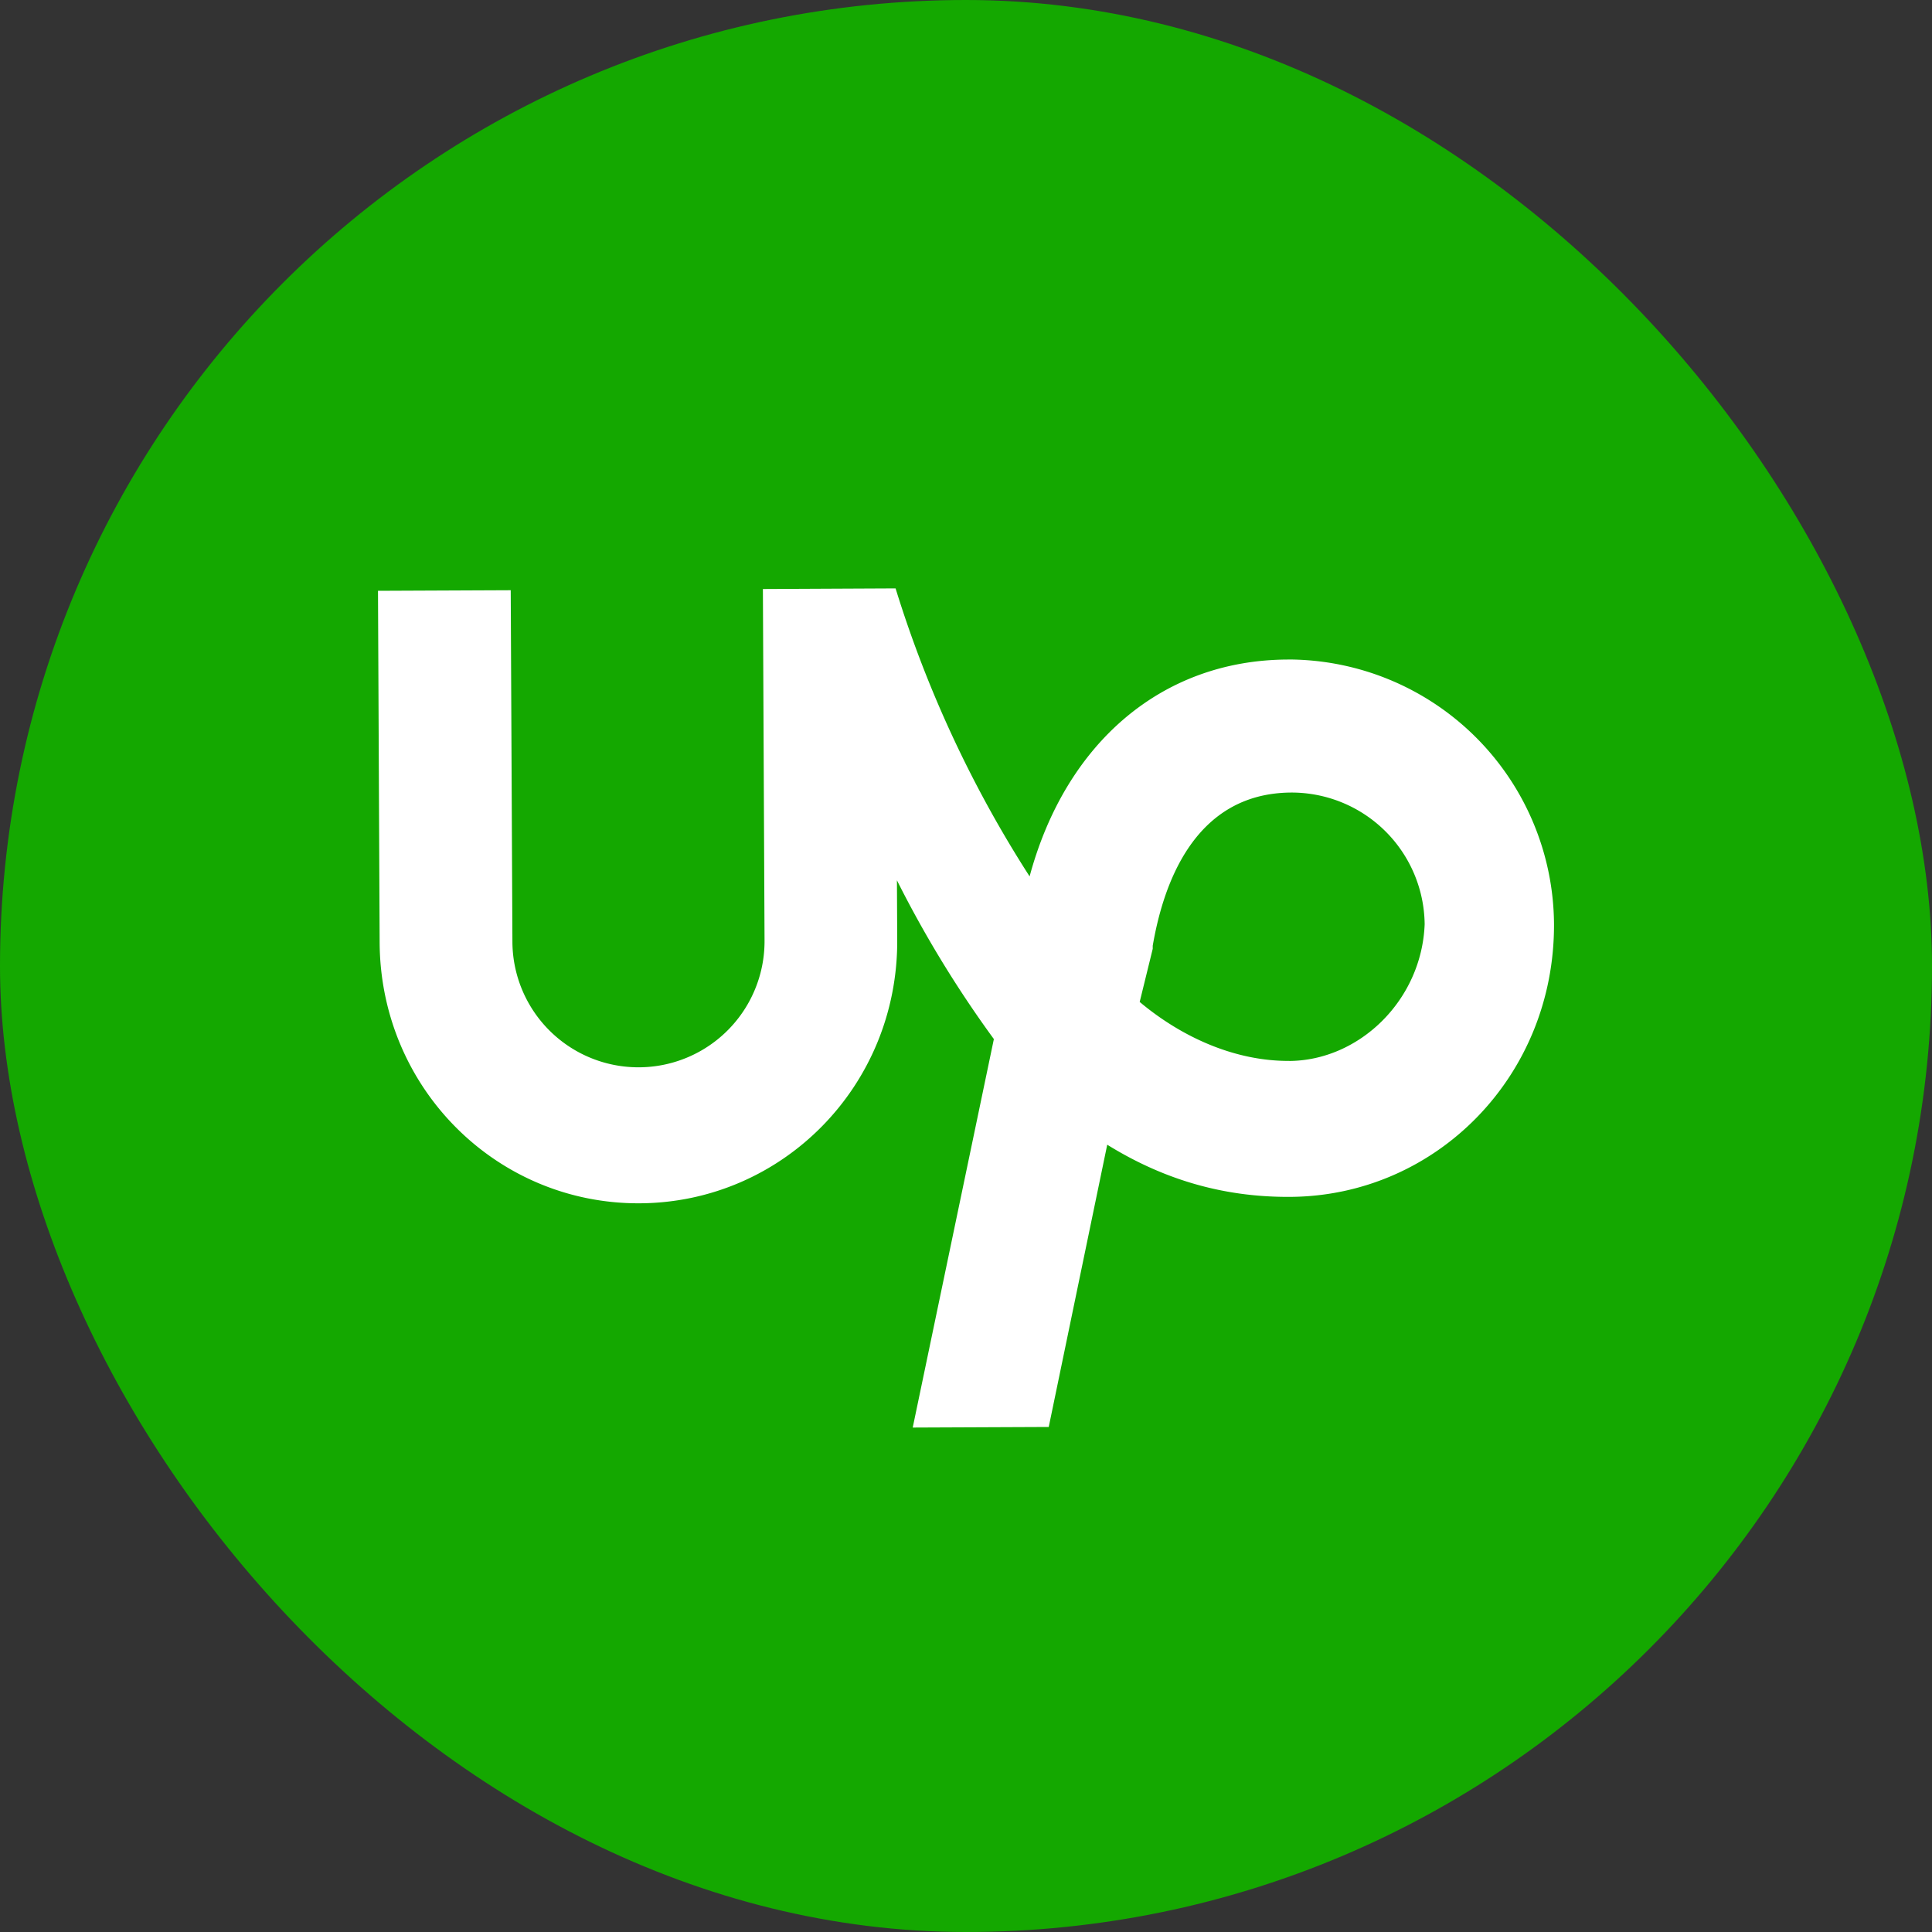
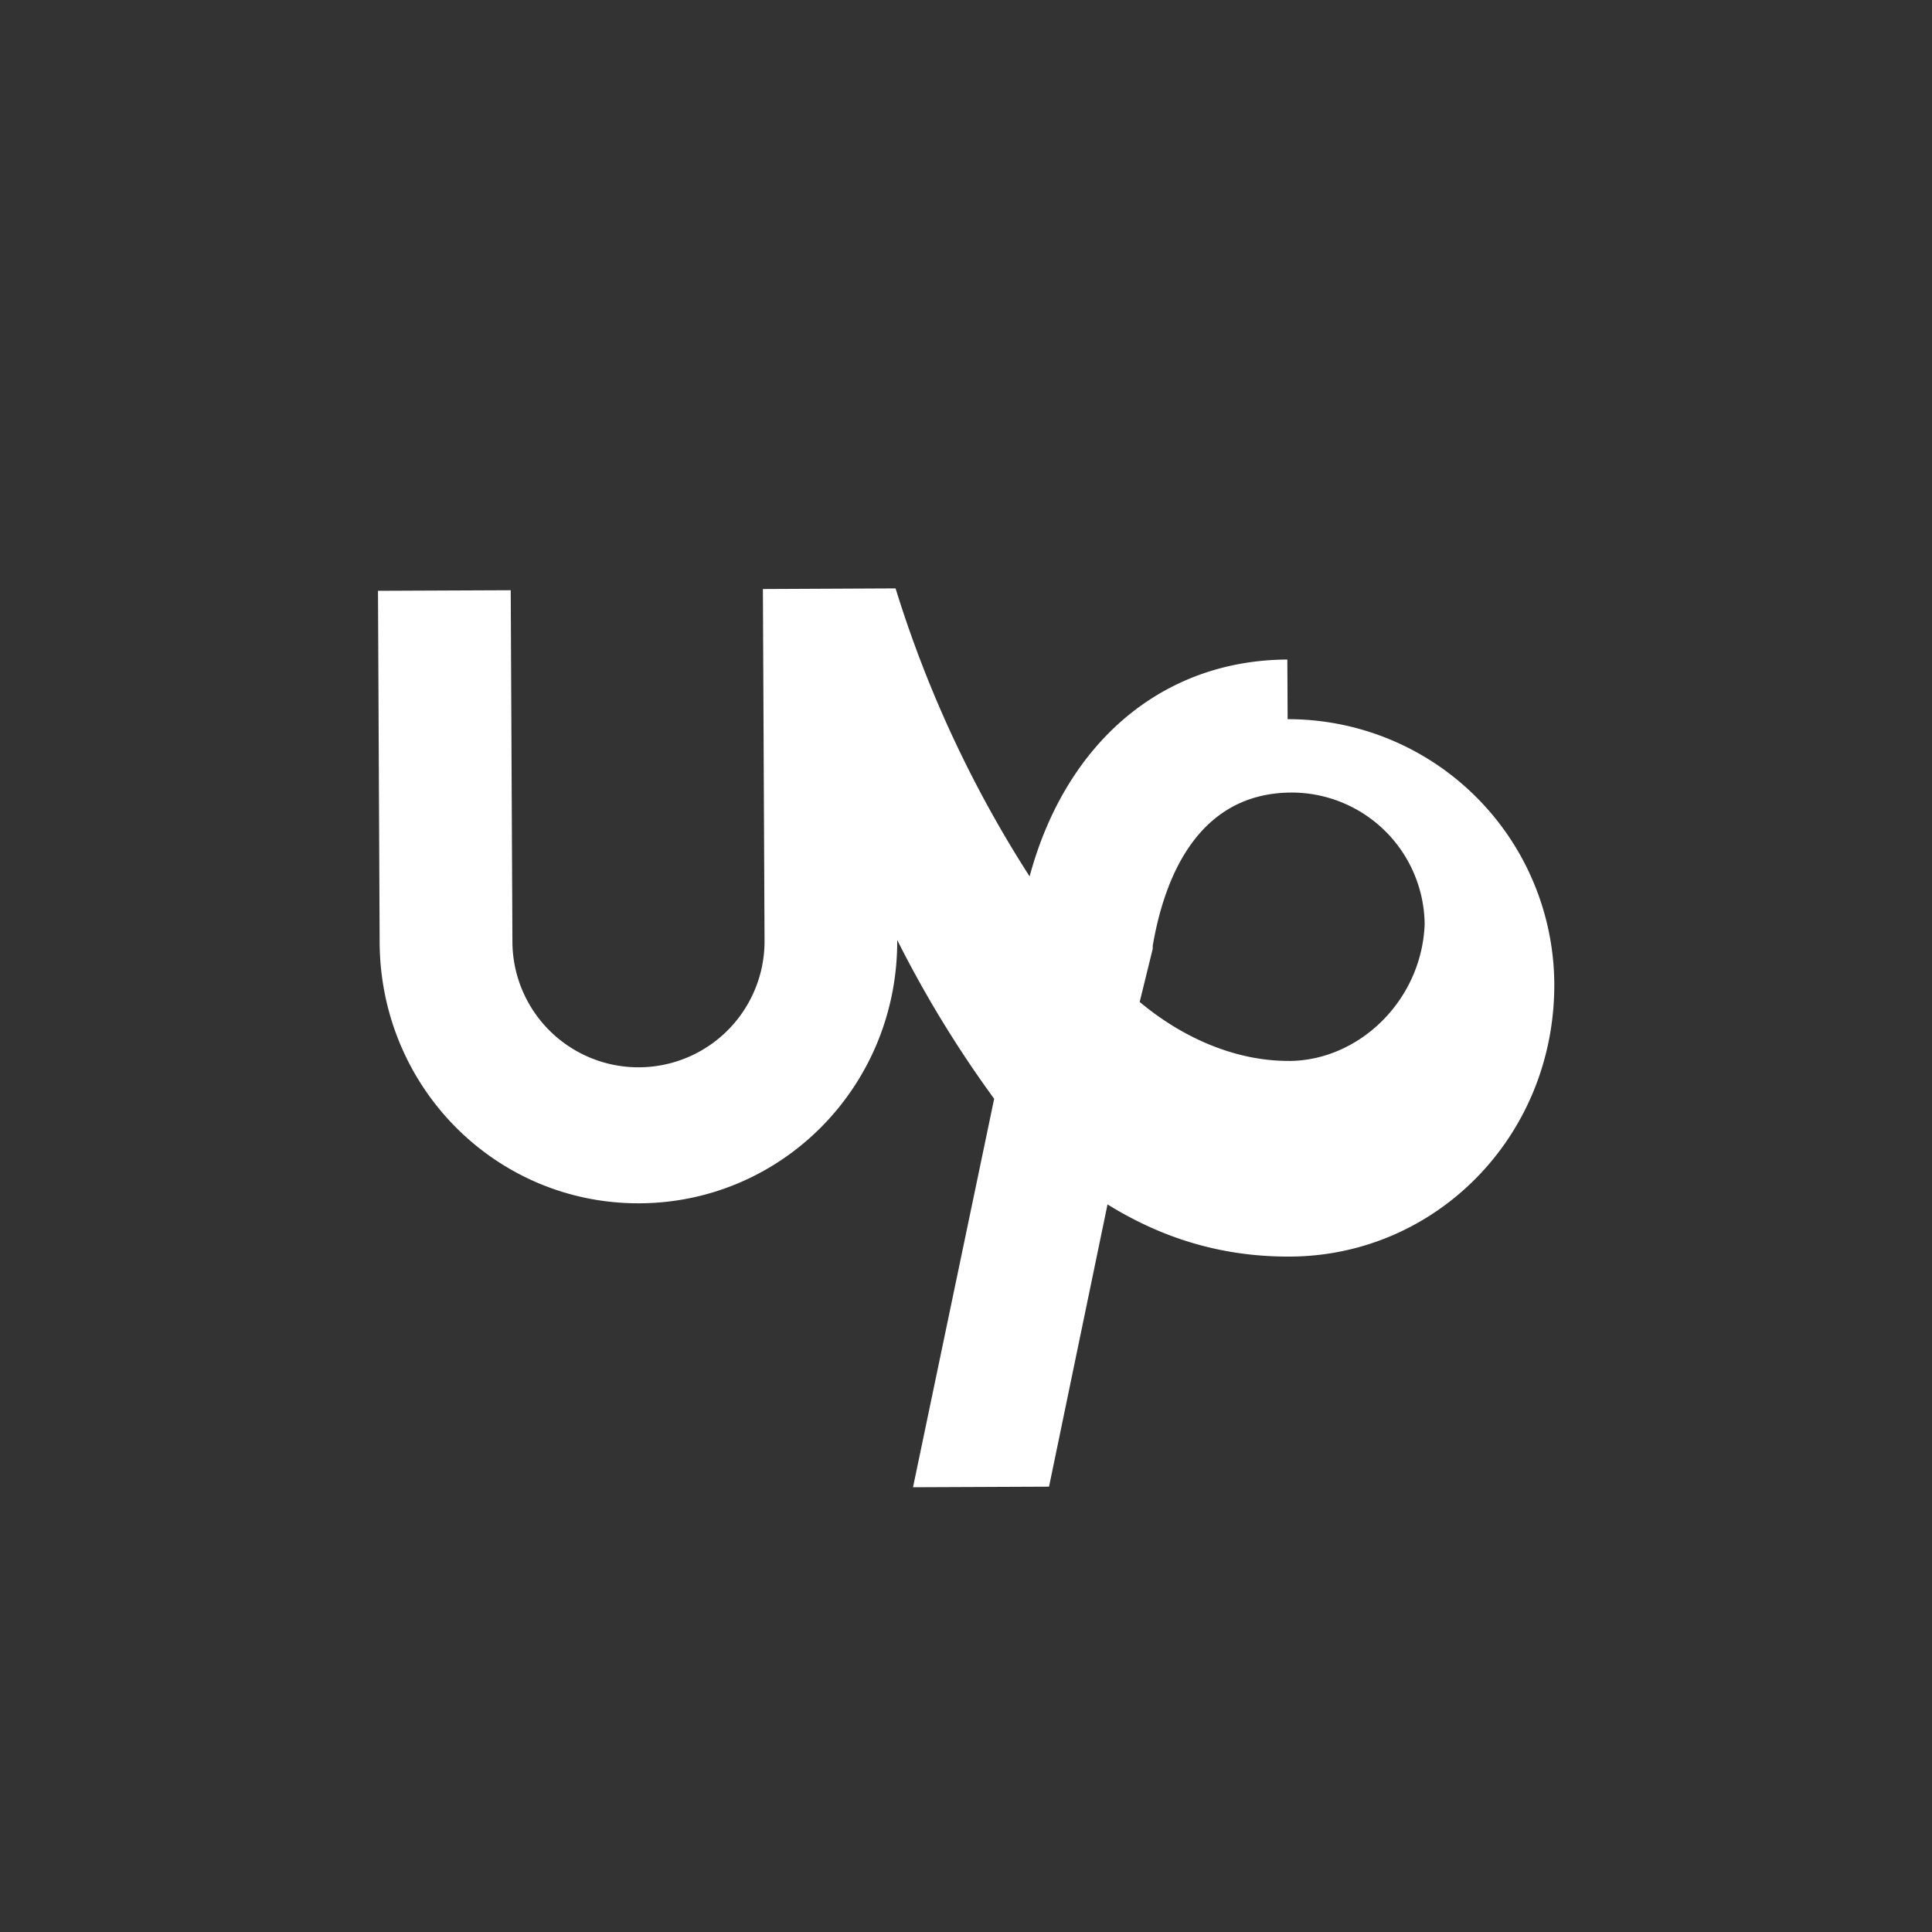
<svg xmlns="http://www.w3.org/2000/svg" width="40" height="40" fill="none">
  <rect width="100%" height="100%" fill="#333333" stroke="none" />
-   <rect width="40" height="40" fill="#14A800" rx="20" />
-   <path fill="#fff" d="M26.653 13.655c-2.61.013-4.594 1.739-5.336 4.49a24.251 24.251 0 0 1-2.775-5.963l-2.747.013.034 7.28a2.61 2.61 0 0 1-5.22.025l-.035-7.28-2.748.012.034 7.28c.015 3.021 2.428 5.416 5.383 5.401 2.954-.014 5.347-2.43 5.333-5.451l-.006-1.236a23.31 23.31 0 0 0 2.007 3.287l-1.68 8.043 2.816-.012 1.211-5.844c1.102.682 2.334 1.088 3.782 1.08 3.022-.014 5.484-2.497 5.468-5.657a5.512 5.512 0 0 0-5.52-5.469l-.001.001Zm.039 8.31c-1.099.006-2.2-.47-3.096-1.221l.27-1.1v-.063c.201-1.17.808-3.163 2.87-3.172a2.756 2.756 0 0 1 2.76 2.727c-.062 1.58-1.36 2.822-2.803 2.83h-.001Z" />
+   <path fill="#fff" d="M26.653 13.655c-2.61.013-4.594 1.739-5.336 4.49a24.251 24.251 0 0 1-2.775-5.963l-2.747.013.034 7.28a2.61 2.61 0 0 1-5.22.025l-.035-7.28-2.748.012.034 7.28c.015 3.021 2.428 5.416 5.383 5.401 2.954-.014 5.347-2.43 5.333-5.451a23.31 23.31 0 0 0 2.007 3.287l-1.68 8.043 2.816-.012 1.211-5.844c1.102.682 2.334 1.088 3.782 1.08 3.022-.014 5.484-2.497 5.468-5.657a5.512 5.512 0 0 0-5.52-5.469l-.001.001Zm.039 8.31c-1.099.006-2.2-.47-3.096-1.221l.27-1.1v-.063c.201-1.17.808-3.163 2.87-3.172a2.756 2.756 0 0 1 2.76 2.727c-.062 1.58-1.36 2.822-2.803 2.83h-.001Z" />
</svg>